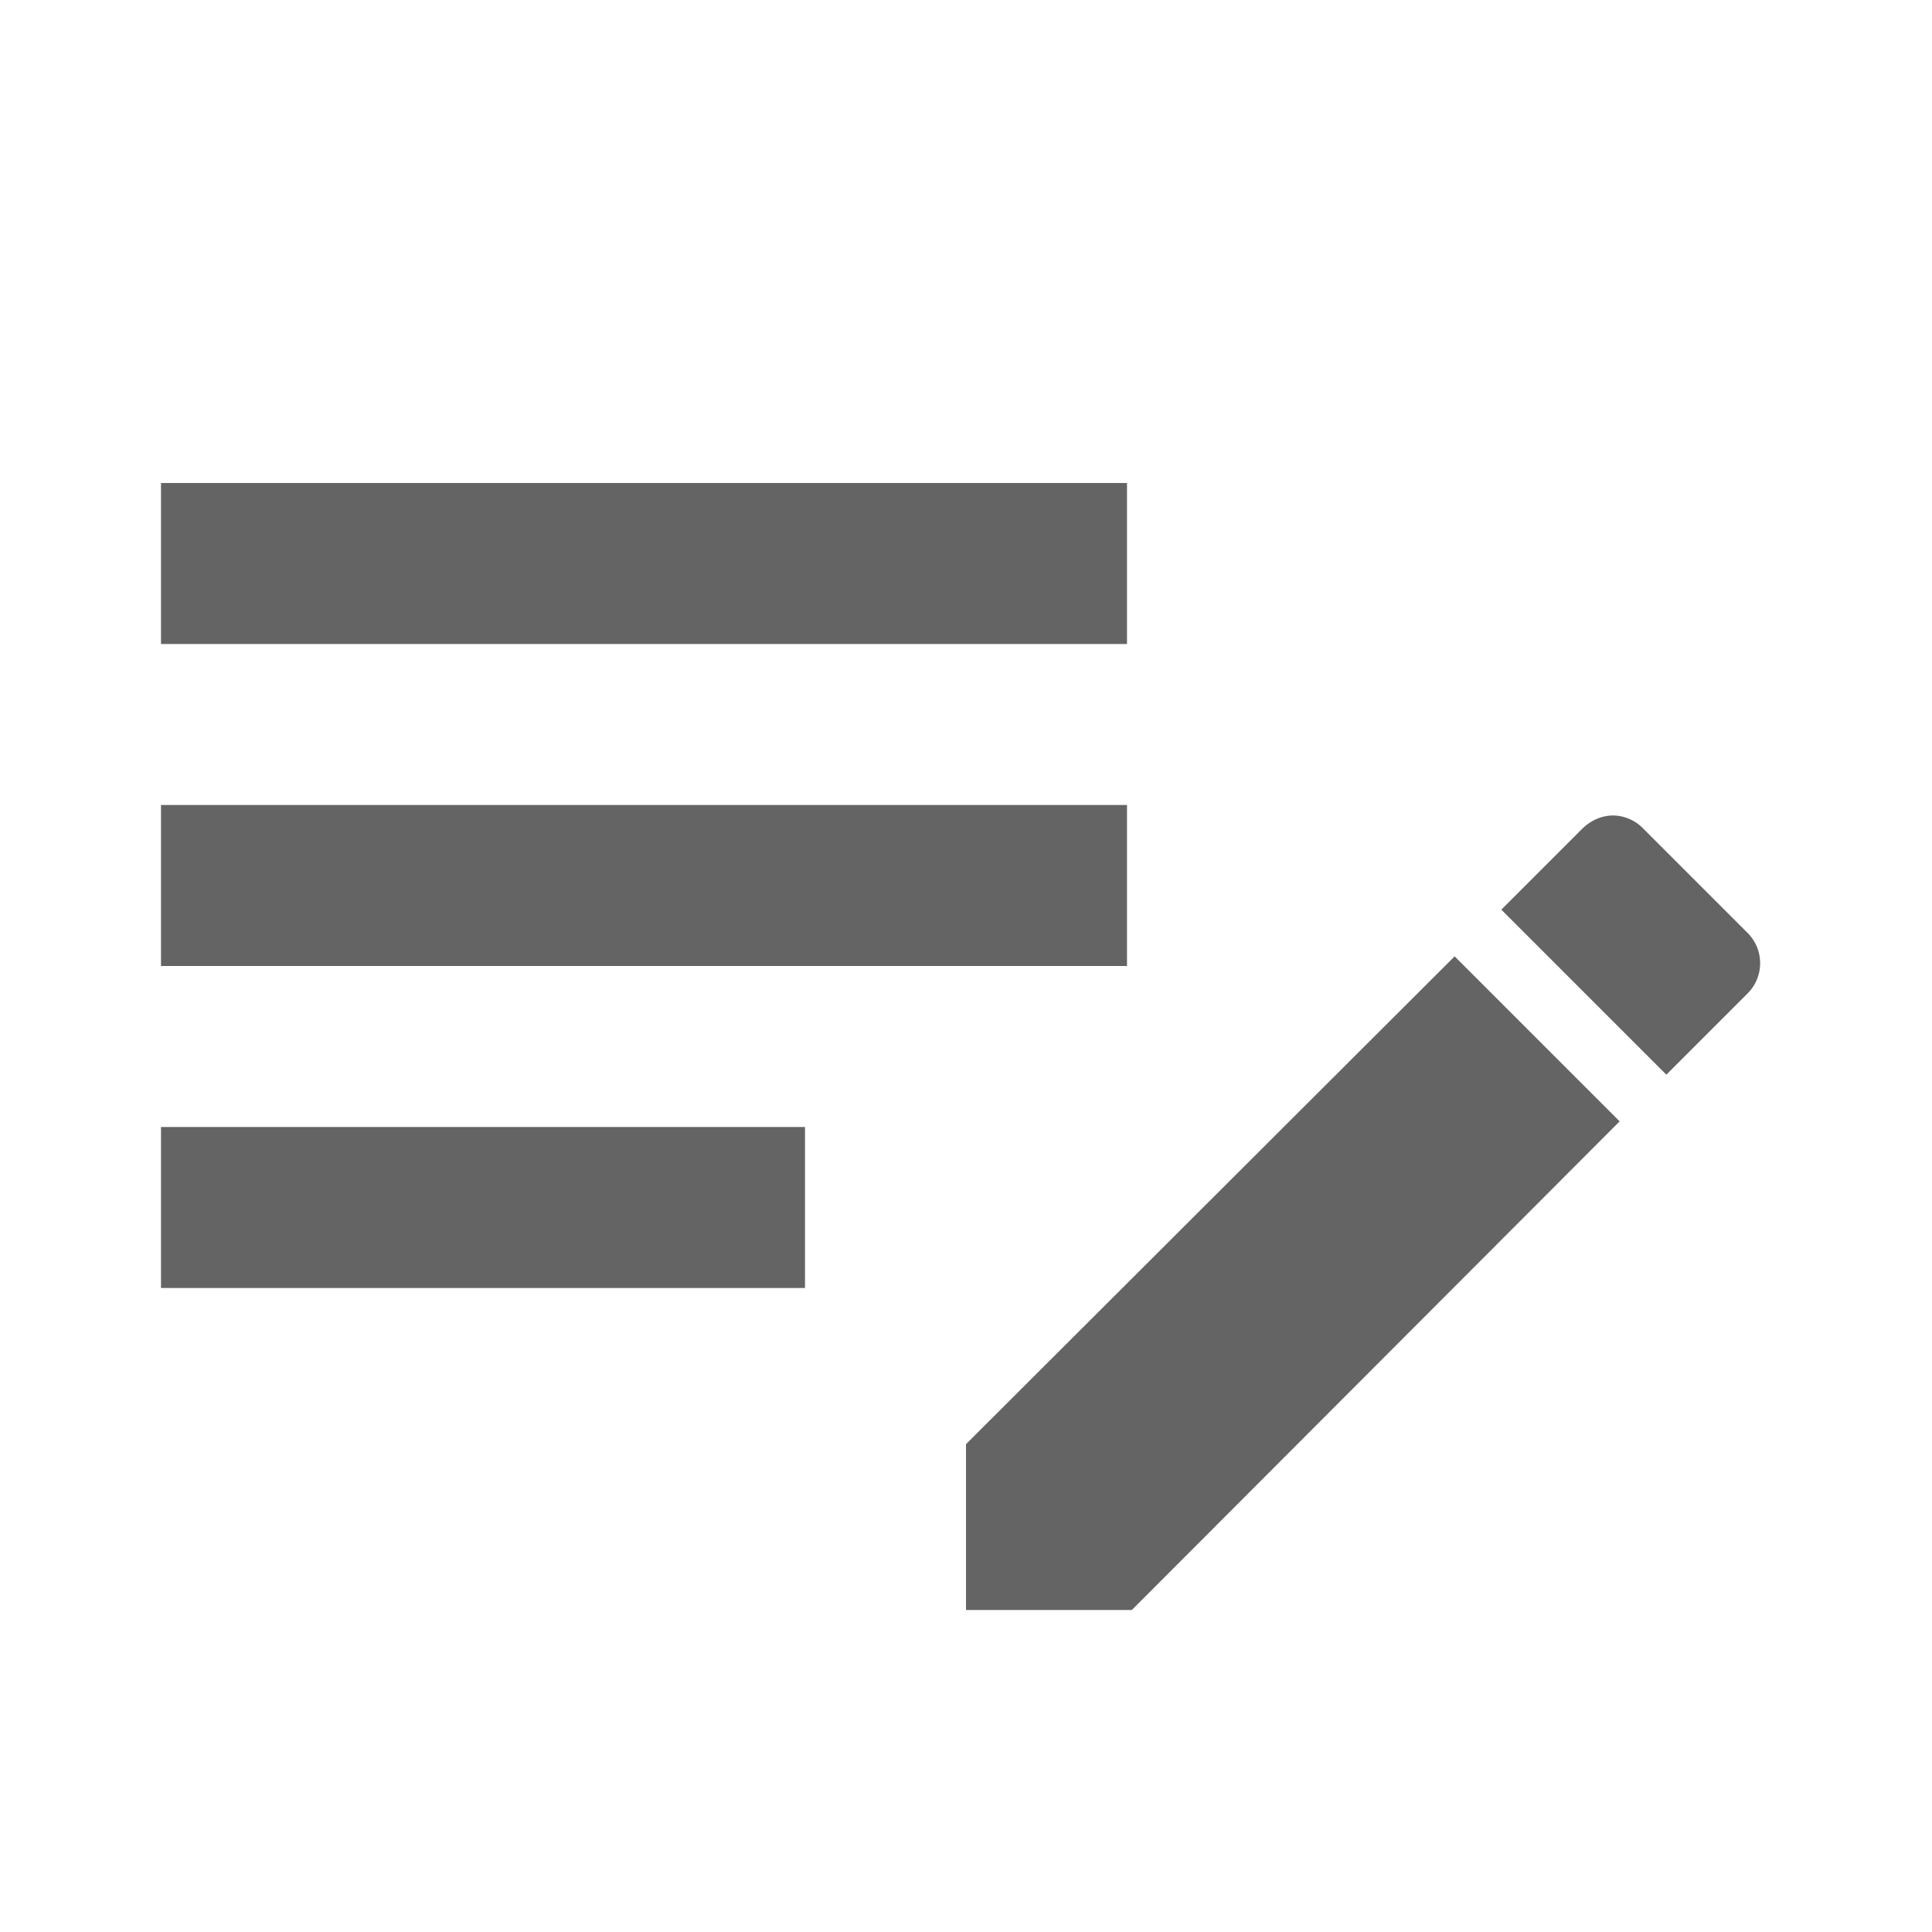
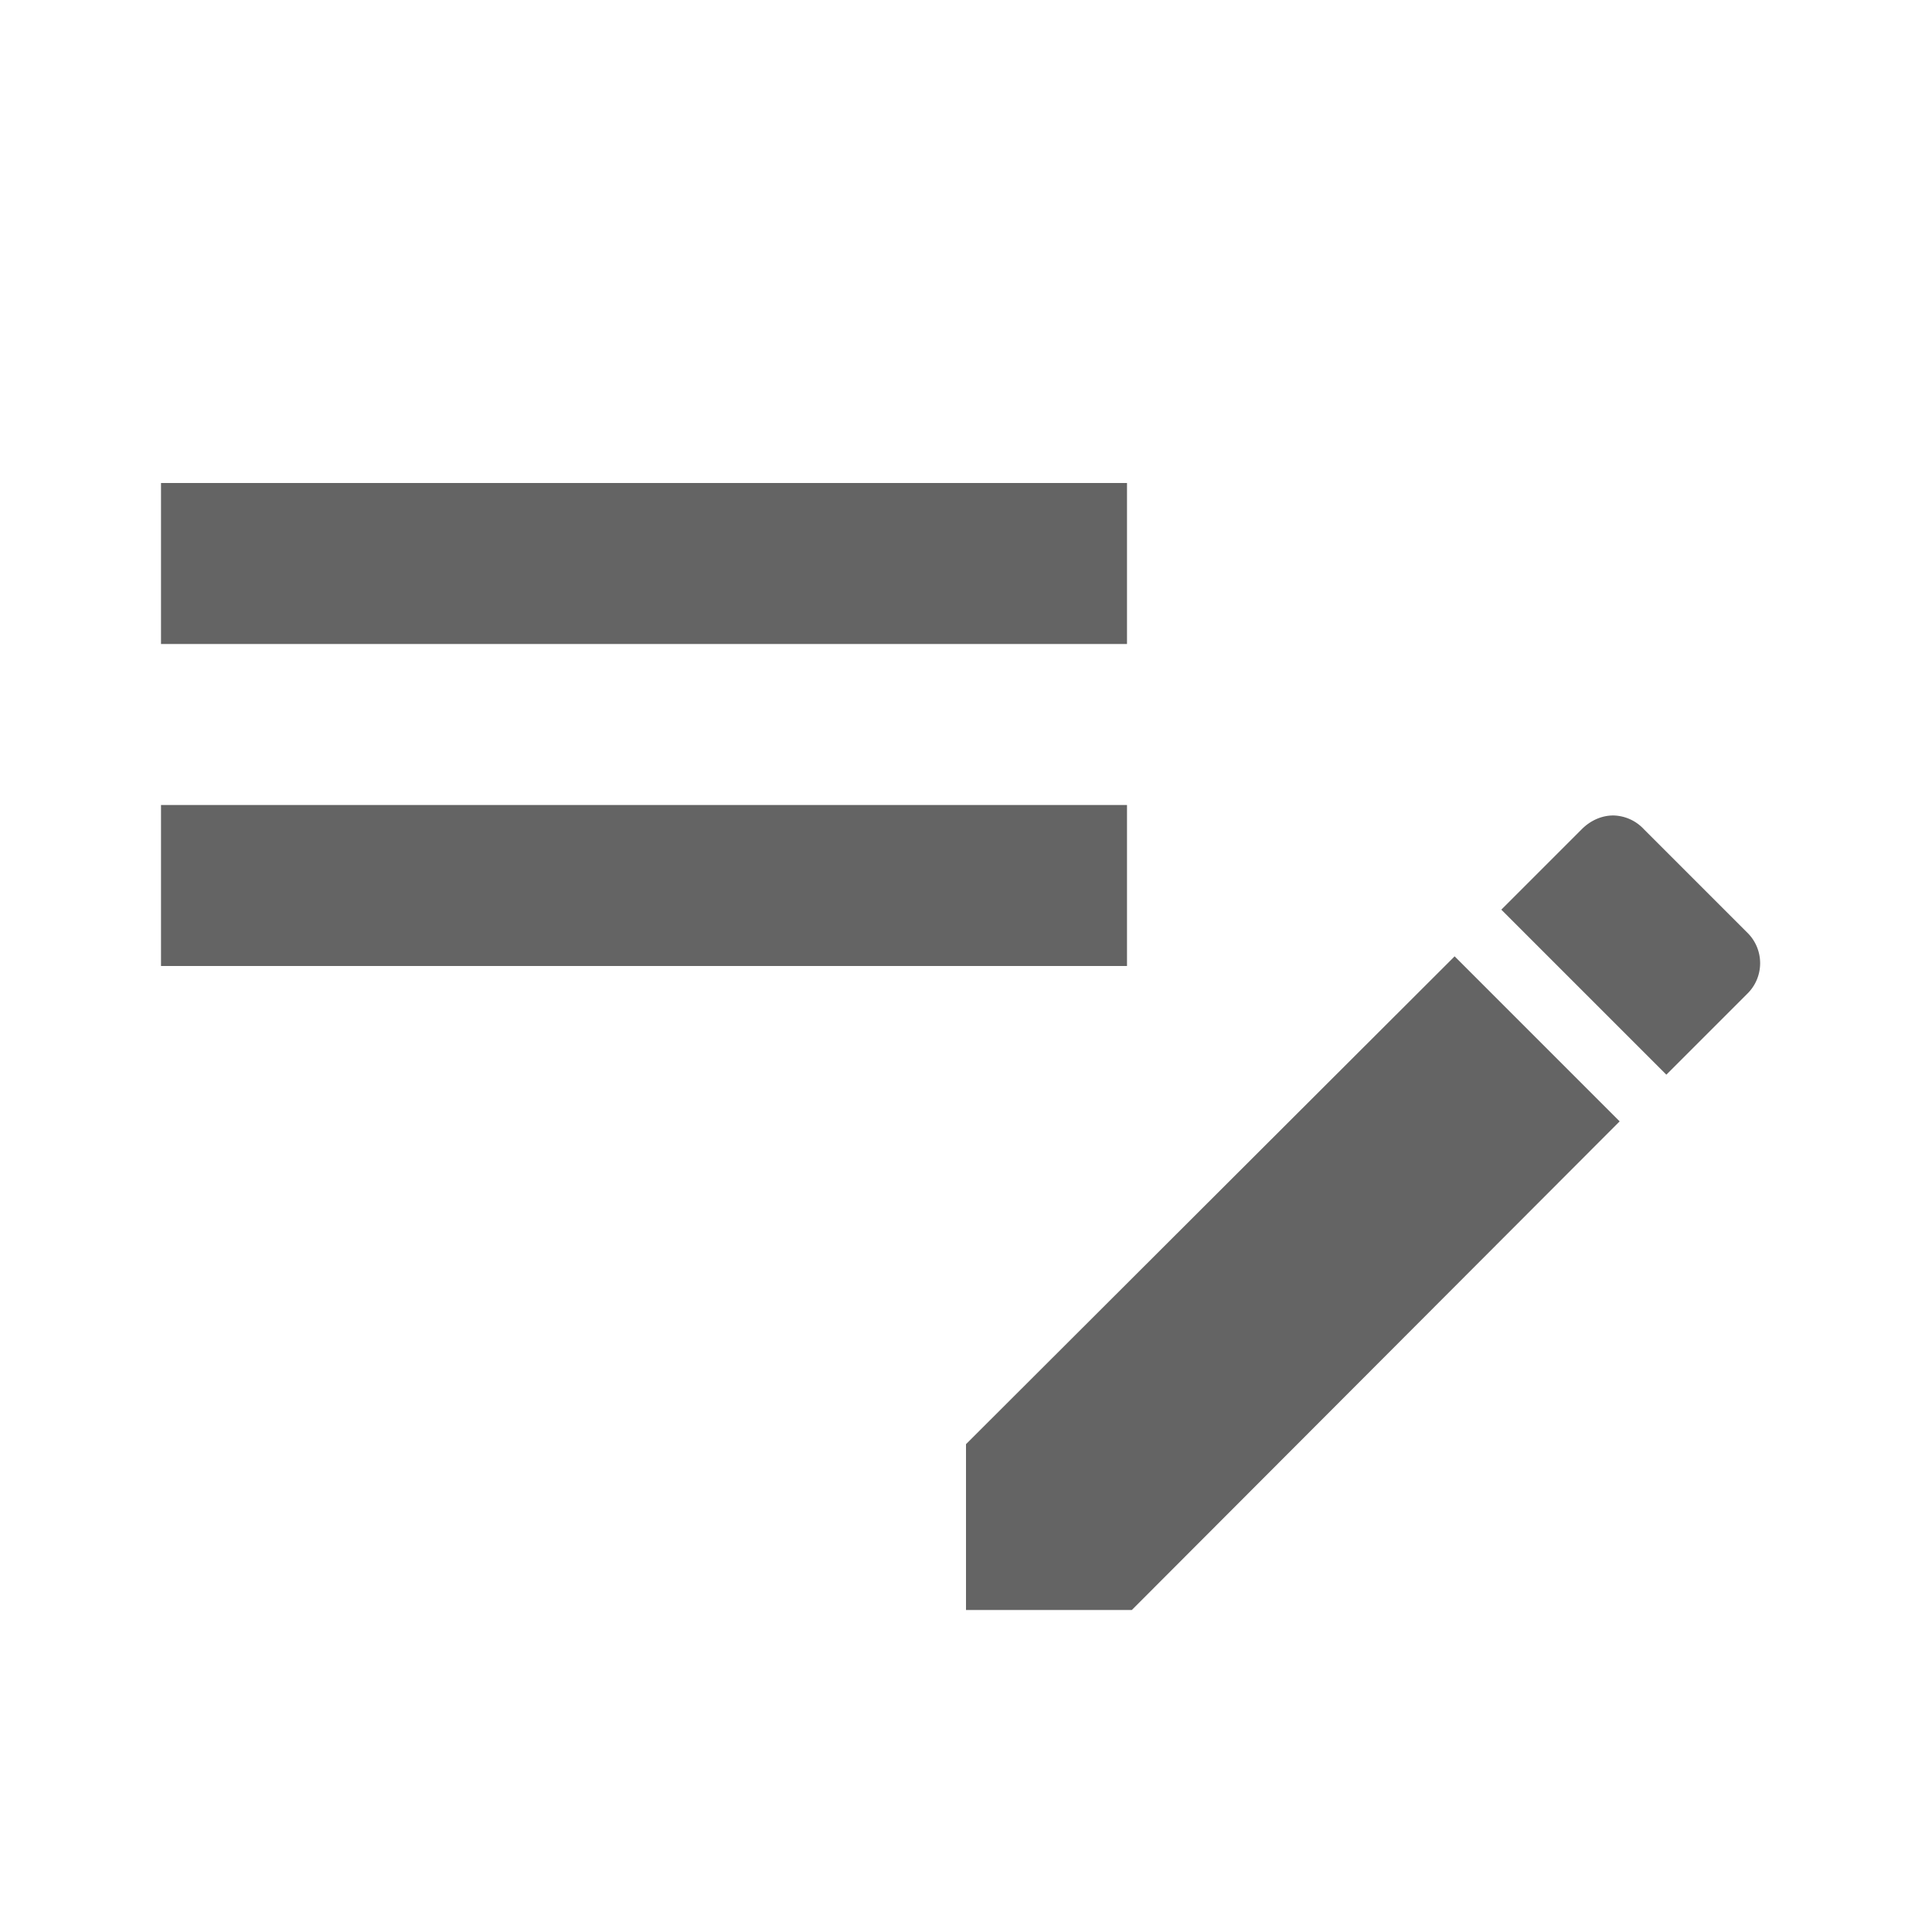
<svg xmlns="http://www.w3.org/2000/svg" aria-hidden="true" width="1em" height="1em" viewBox="0 0 24 24" data-icon="mdi:playlist-edit" data-width="1em" data-height="1em" data-inline="false" class="iconify">
-   <path d="M2 6v2h12V6H2m0 4v2h12v-2H2m18.04.13c-.14 0-.28.06-.39.17l-1 1 2.05 2.05 1-1c.22-.21.22-.56 0-.77l-1.28-1.28a.533.533 0 0 0-.38-.17m-1.97 1.75L12 17.94V20h2.06l6.06-6.07-2.05-2.05M2 14v2h8v-2H2z" fill="#646464" />
+   <path d="M2 6v2h12V6H2m0 4v2h12v-2H2m18.04.13c-.14 0-.28.06-.39.17l-1 1 2.05 2.05 1-1c.22-.21.22-.56 0-.77l-1.28-1.28a.533.533 0 0 0-.38-.17m-1.97 1.75L12 17.94V20h2.06l6.06-6.07-2.05-2.05M2 14v2v-2H2z" fill="#646464" />
</svg>